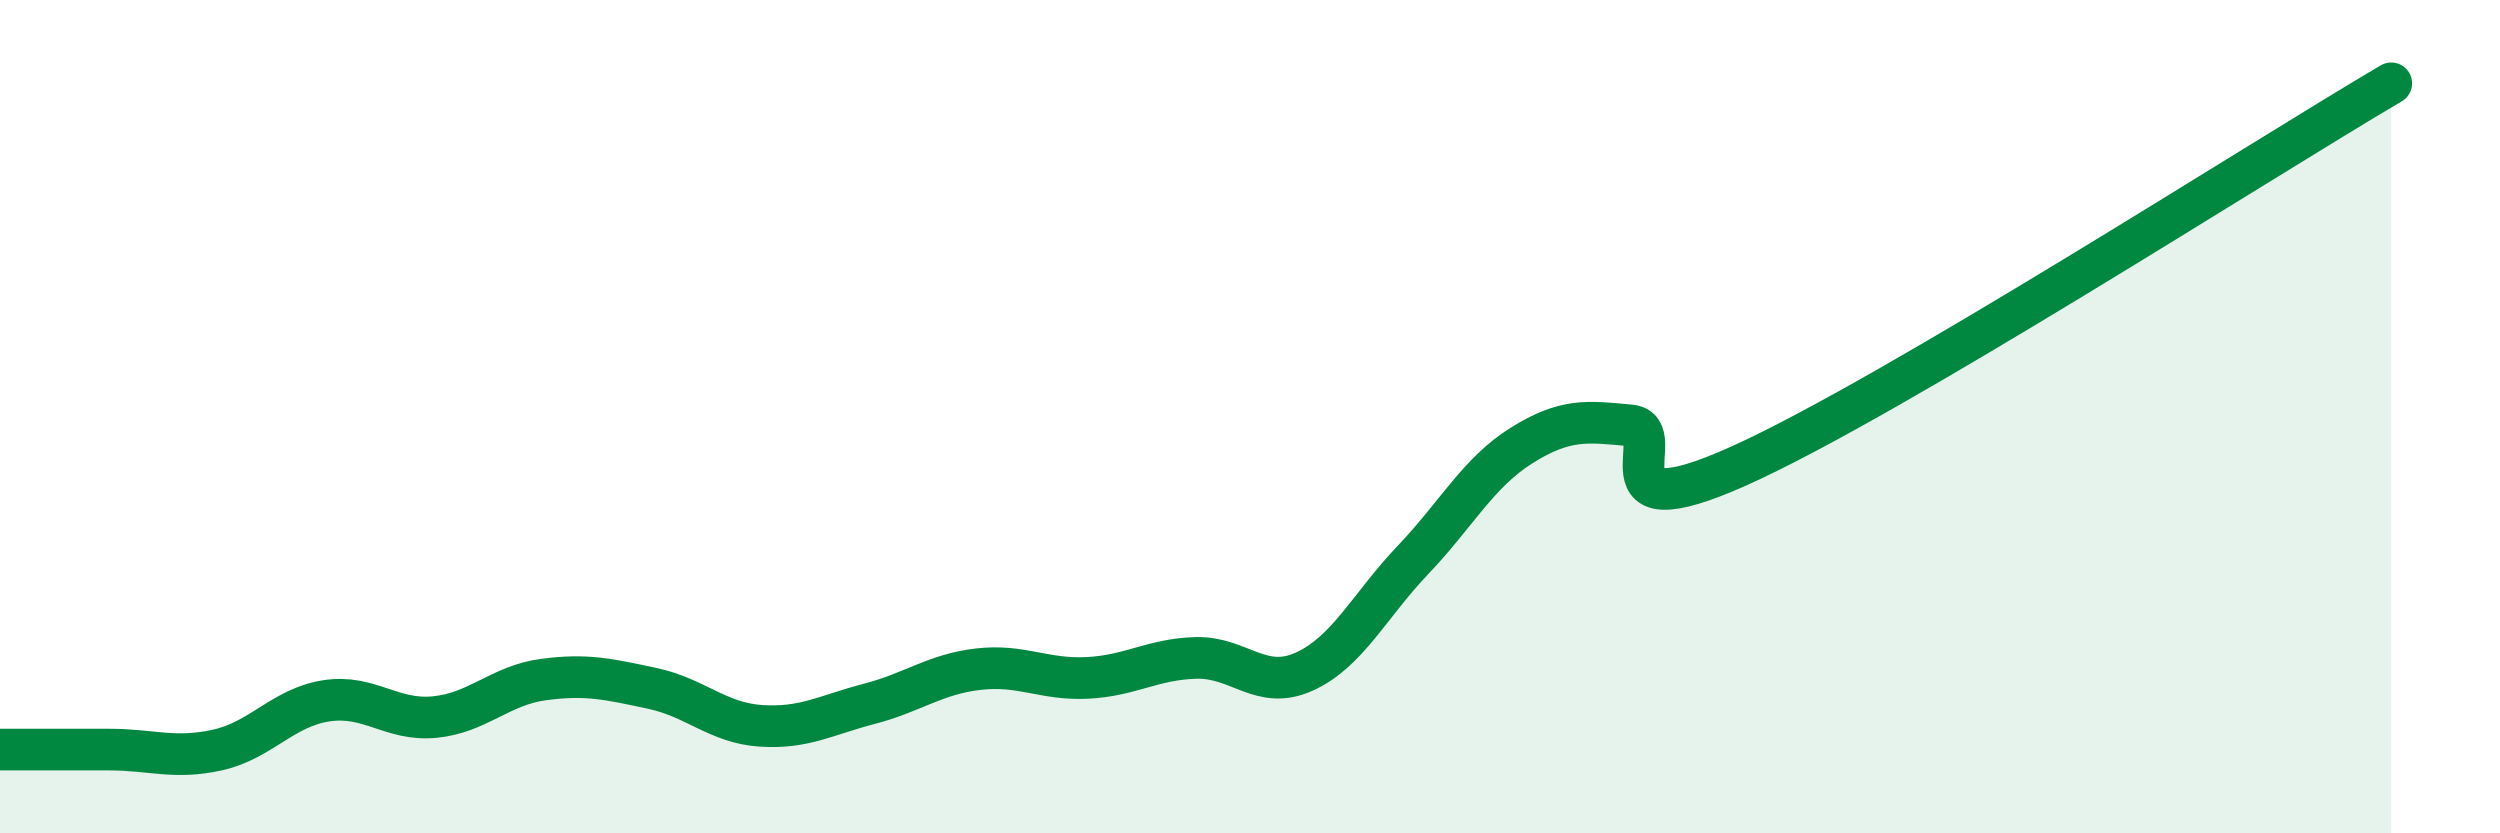
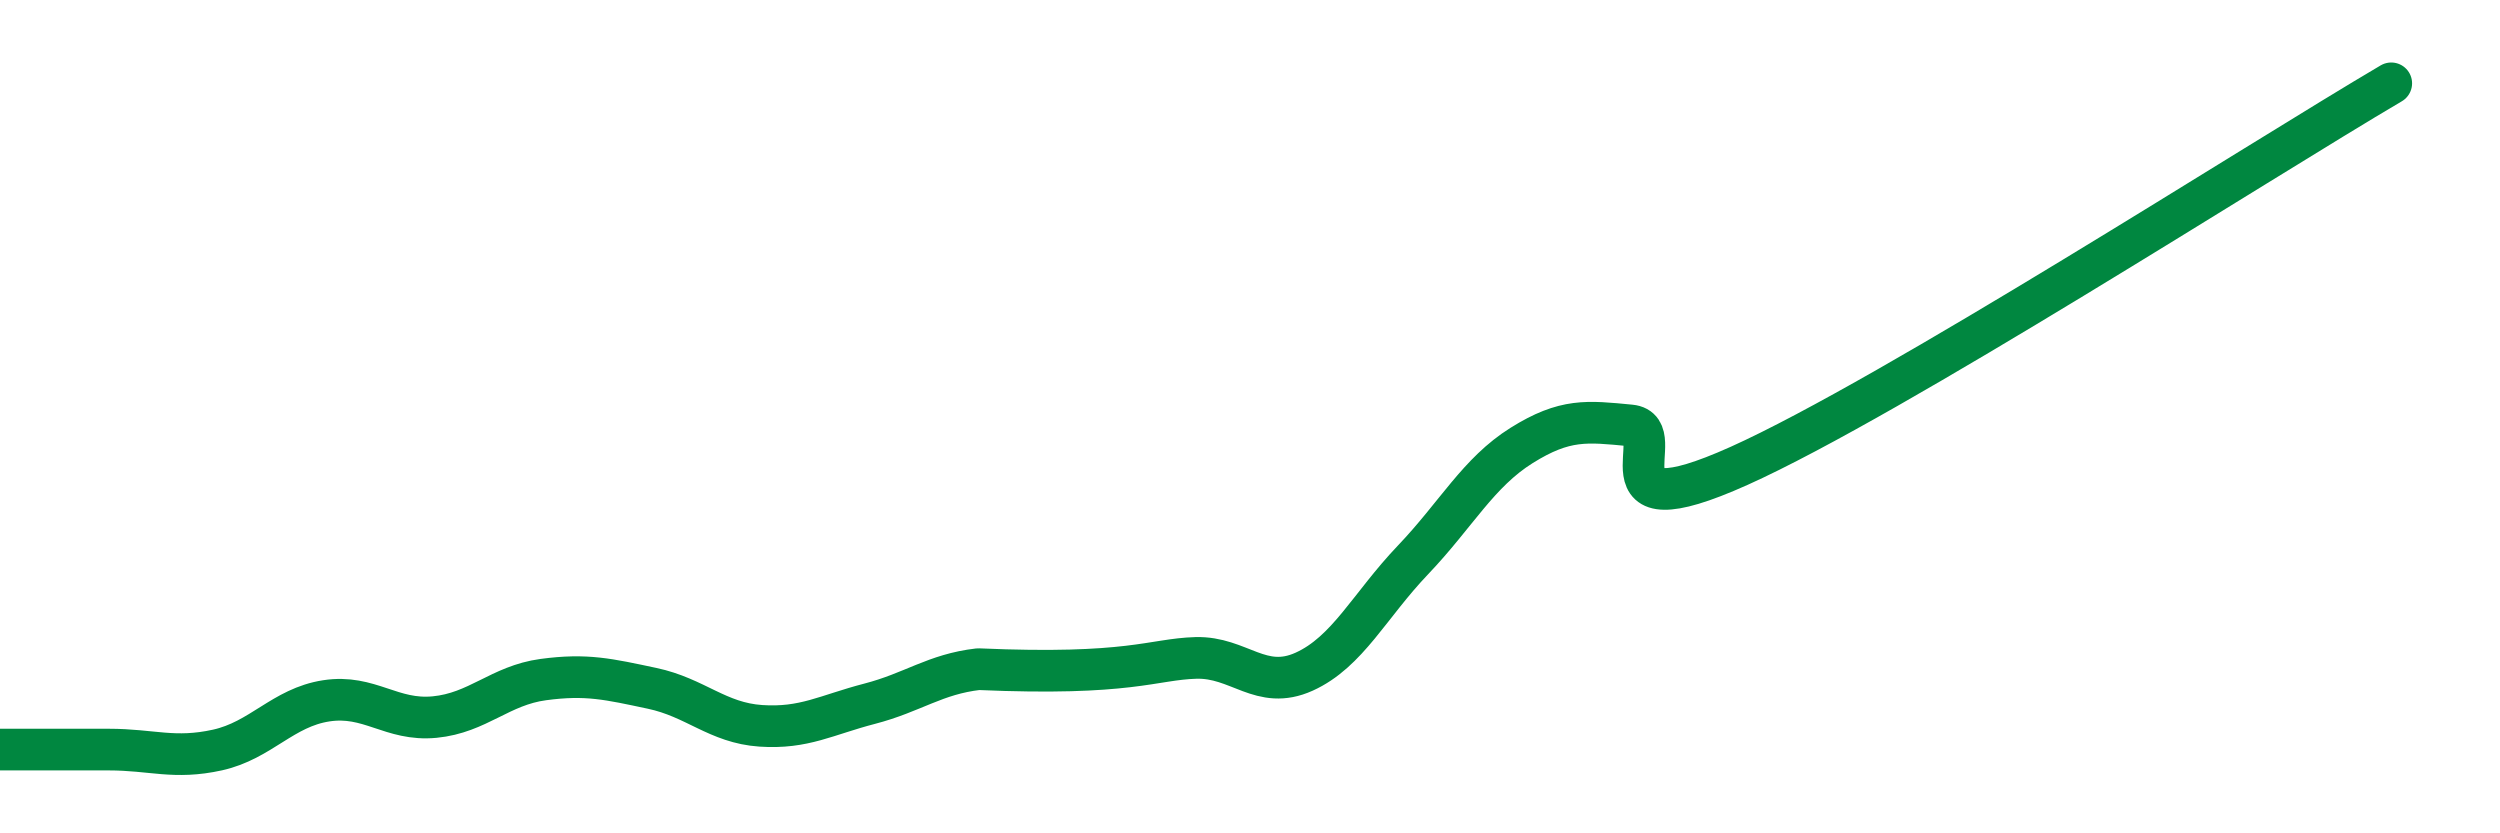
<svg xmlns="http://www.w3.org/2000/svg" width="60" height="20" viewBox="0 0 60 20">
-   <path d="M 0,17.99 C 0.52,17.99 1.57,17.99 2.61,17.99 C 3.65,17.99 4.18,18.23 5.22,18 C 6.26,17.77 6.79,16.98 7.83,16.82 C 8.87,16.66 9.39,17.31 10.43,17.21 C 11.47,17.11 12,16.45 13.04,16.31 C 14.08,16.17 14.61,16.3 15.65,16.52 C 16.69,16.74 17.22,17.35 18.26,17.42 C 19.3,17.49 19.83,17.16 20.87,16.89 C 21.91,16.62 22.44,16.18 23.48,16.06 C 24.52,15.94 25.05,16.32 26.09,16.27 C 27.13,16.22 27.66,15.82 28.7,15.79 C 29.74,15.76 30.26,16.59 31.3,16.12 C 32.34,15.65 32.87,14.53 33.91,13.44 C 34.95,12.35 35.48,11.34 36.52,10.69 C 37.56,10.04 38.09,10.11 39.13,10.21 C 40.17,10.31 38.09,12.82 41.74,11.18 C 45.39,9.54 54.26,3.84 57.39,2L57.39 20L0 20Z" fill="#008740" opacity="0.1" stroke-linecap="round" stroke-linejoin="round" />
-   <path d="M 0,17.99 C 0.52,17.99 1.57,17.99 2.61,17.99 C 3.65,17.99 4.18,18.23 5.22,18 C 6.26,17.77 6.79,16.98 7.83,16.82 C 8.87,16.66 9.39,17.31 10.43,17.21 C 11.47,17.11 12,16.45 13.04,16.31 C 14.08,16.17 14.61,16.3 15.65,16.52 C 16.69,16.74 17.22,17.35 18.26,17.42 C 19.3,17.49 19.83,17.16 20.87,16.89 C 21.91,16.62 22.44,16.18 23.48,16.06 C 24.52,15.94 25.05,16.32 26.09,16.27 C 27.13,16.22 27.66,15.82 28.7,15.79 C 29.74,15.76 30.26,16.59 31.3,16.12 C 32.34,15.65 32.87,14.53 33.91,13.44 C 34.95,12.35 35.48,11.34 36.52,10.69 C 37.56,10.04 38.09,10.11 39.13,10.21 C 40.17,10.31 38.09,12.82 41.74,11.18 C 45.39,9.54 54.26,3.84 57.39,2" stroke="#008740" stroke-width="1" fill="none" stroke-linecap="round" stroke-linejoin="round" />
+   <path d="M 0,17.99 C 0.52,17.99 1.57,17.99 2.61,17.99 C 3.65,17.99 4.18,18.23 5.22,18 C 6.26,17.77 6.79,16.98 7.83,16.82 C 8.87,16.66 9.39,17.31 10.43,17.21 C 11.47,17.11 12,16.45 13.04,16.31 C 14.08,16.17 14.61,16.3 15.65,16.52 C 16.69,16.74 17.22,17.35 18.26,17.42 C 19.3,17.49 19.83,17.16 20.87,16.89 C 21.91,16.62 22.44,16.18 23.48,16.06 C 27.13,16.22 27.66,15.82 28.7,15.79 C 29.74,15.76 30.26,16.59 31.3,16.12 C 32.34,15.65 32.87,14.53 33.91,13.44 C 34.95,12.35 35.48,11.34 36.52,10.69 C 37.56,10.04 38.09,10.11 39.13,10.21 C 40.17,10.31 38.09,12.82 41.74,11.18 C 45.39,9.54 54.26,3.84 57.39,2" stroke="#008740" stroke-width="1" fill="none" stroke-linecap="round" stroke-linejoin="round" />
</svg>